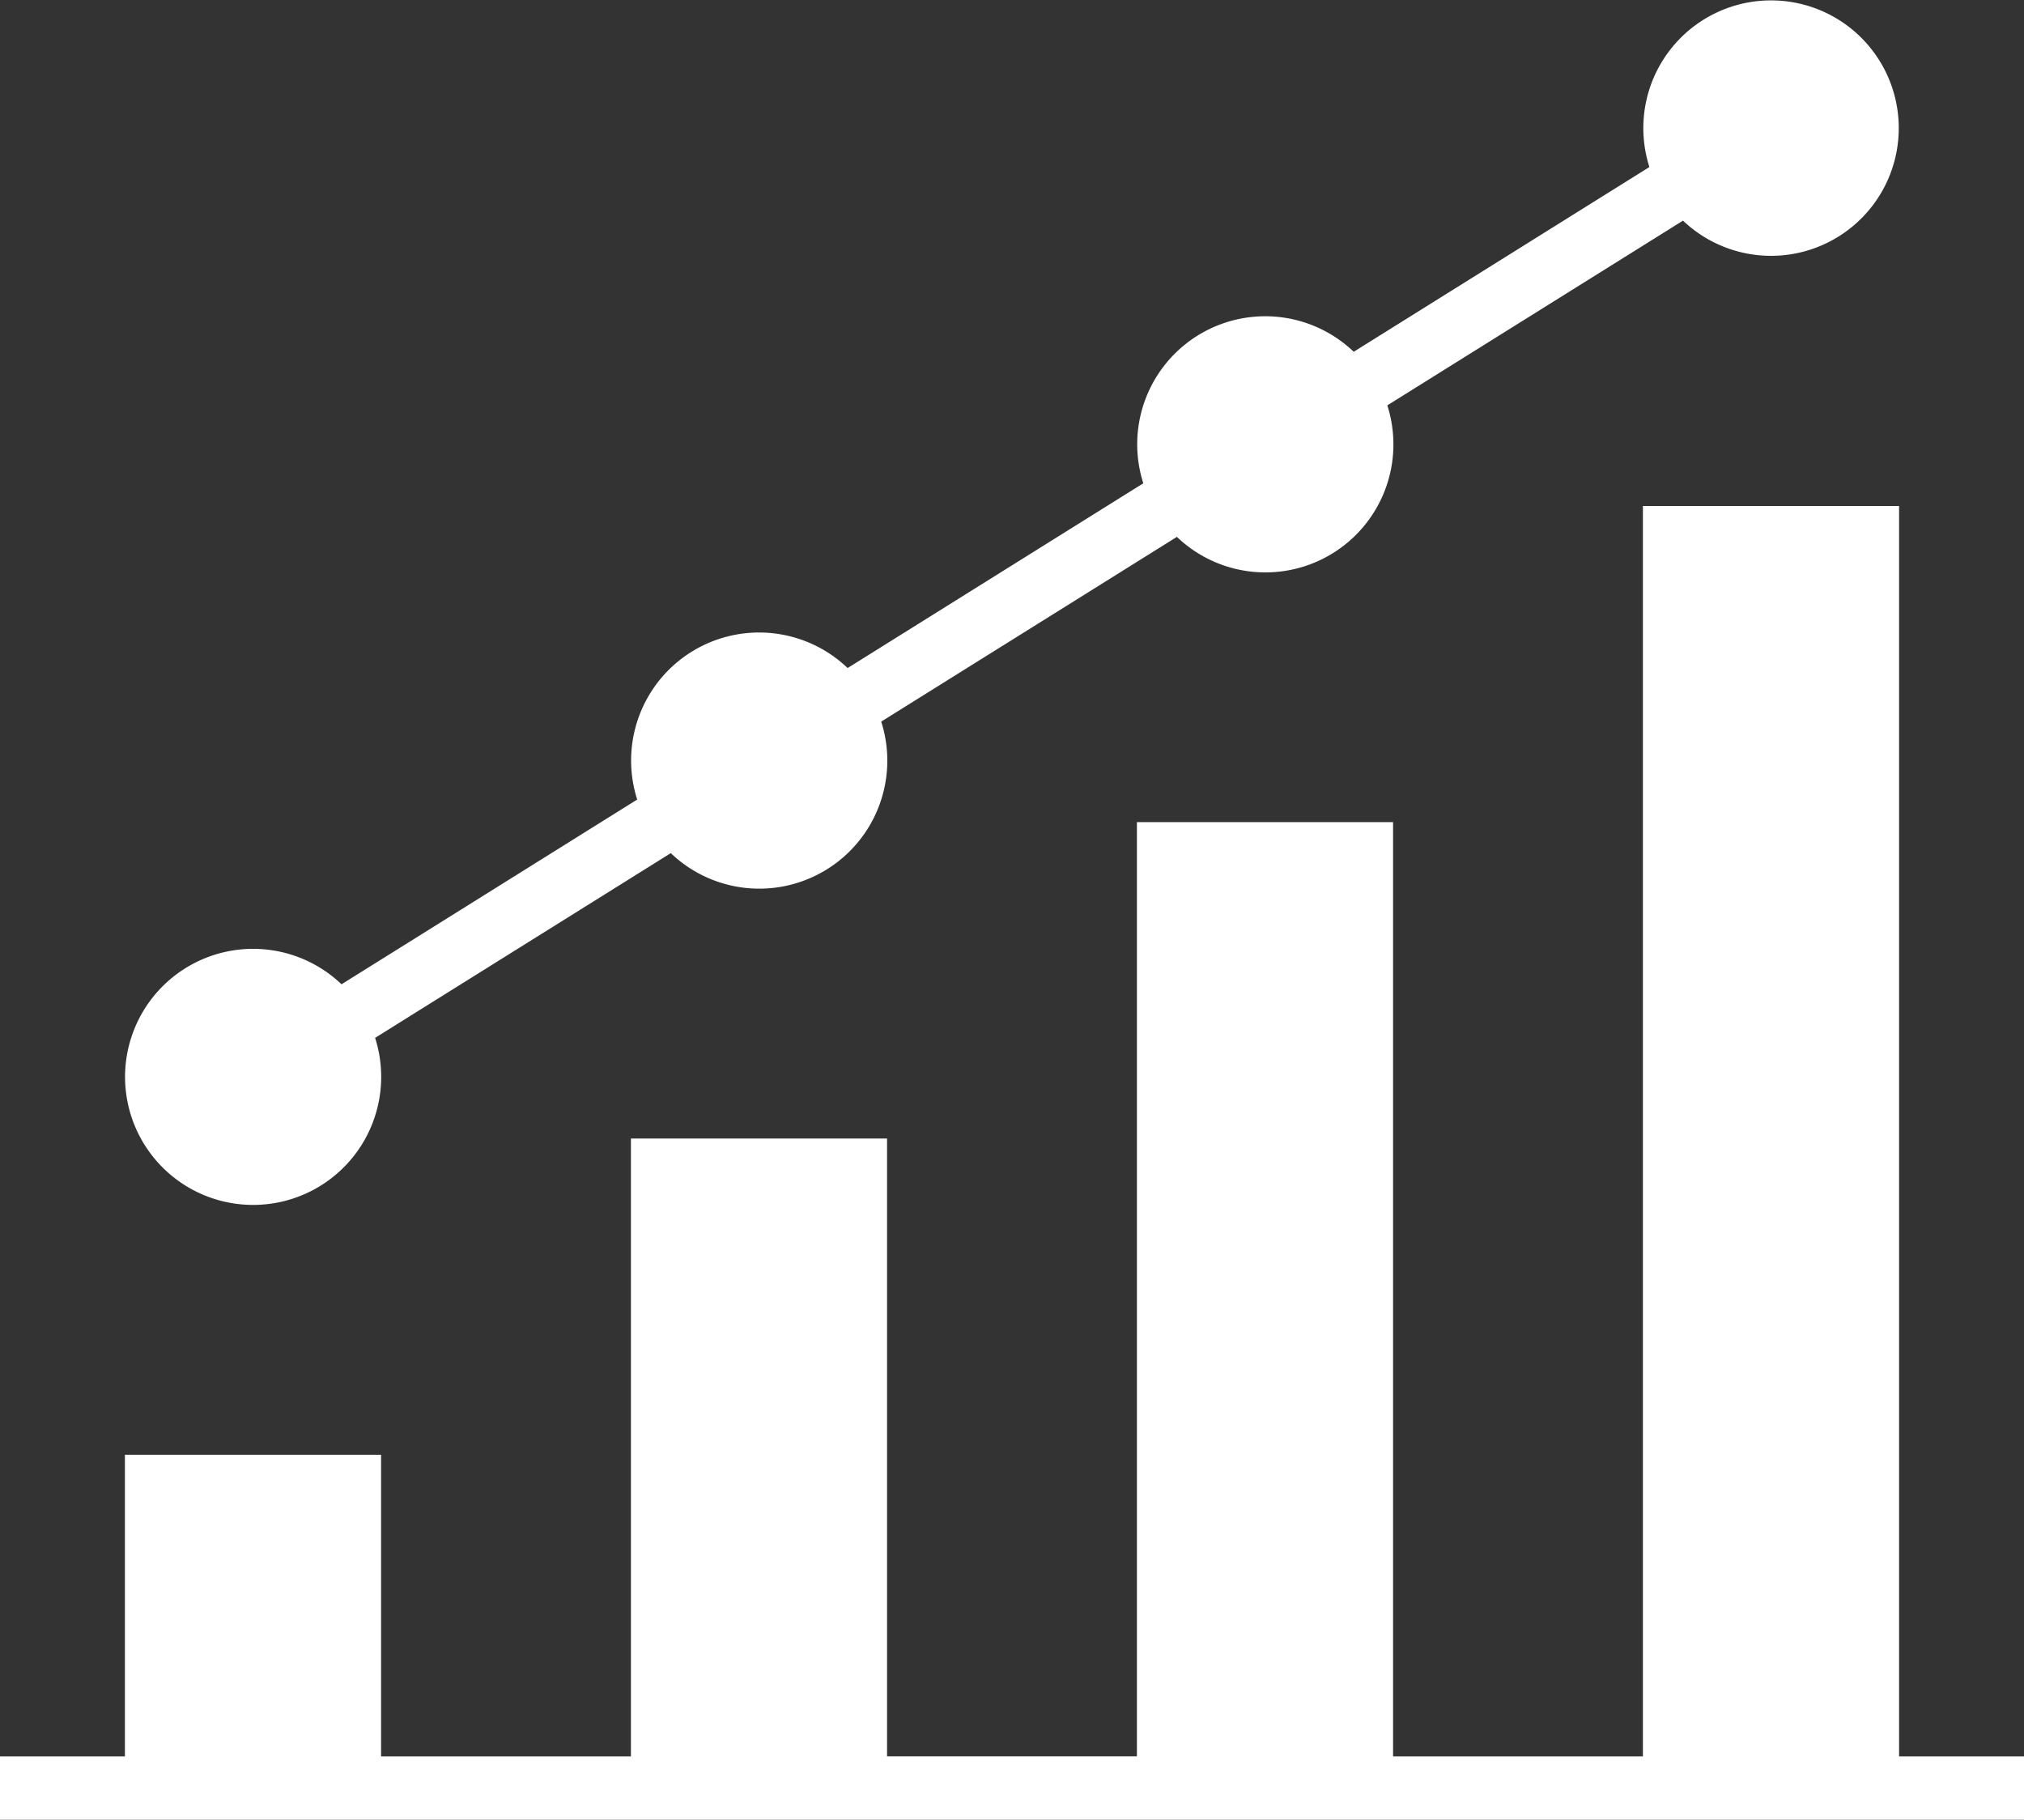
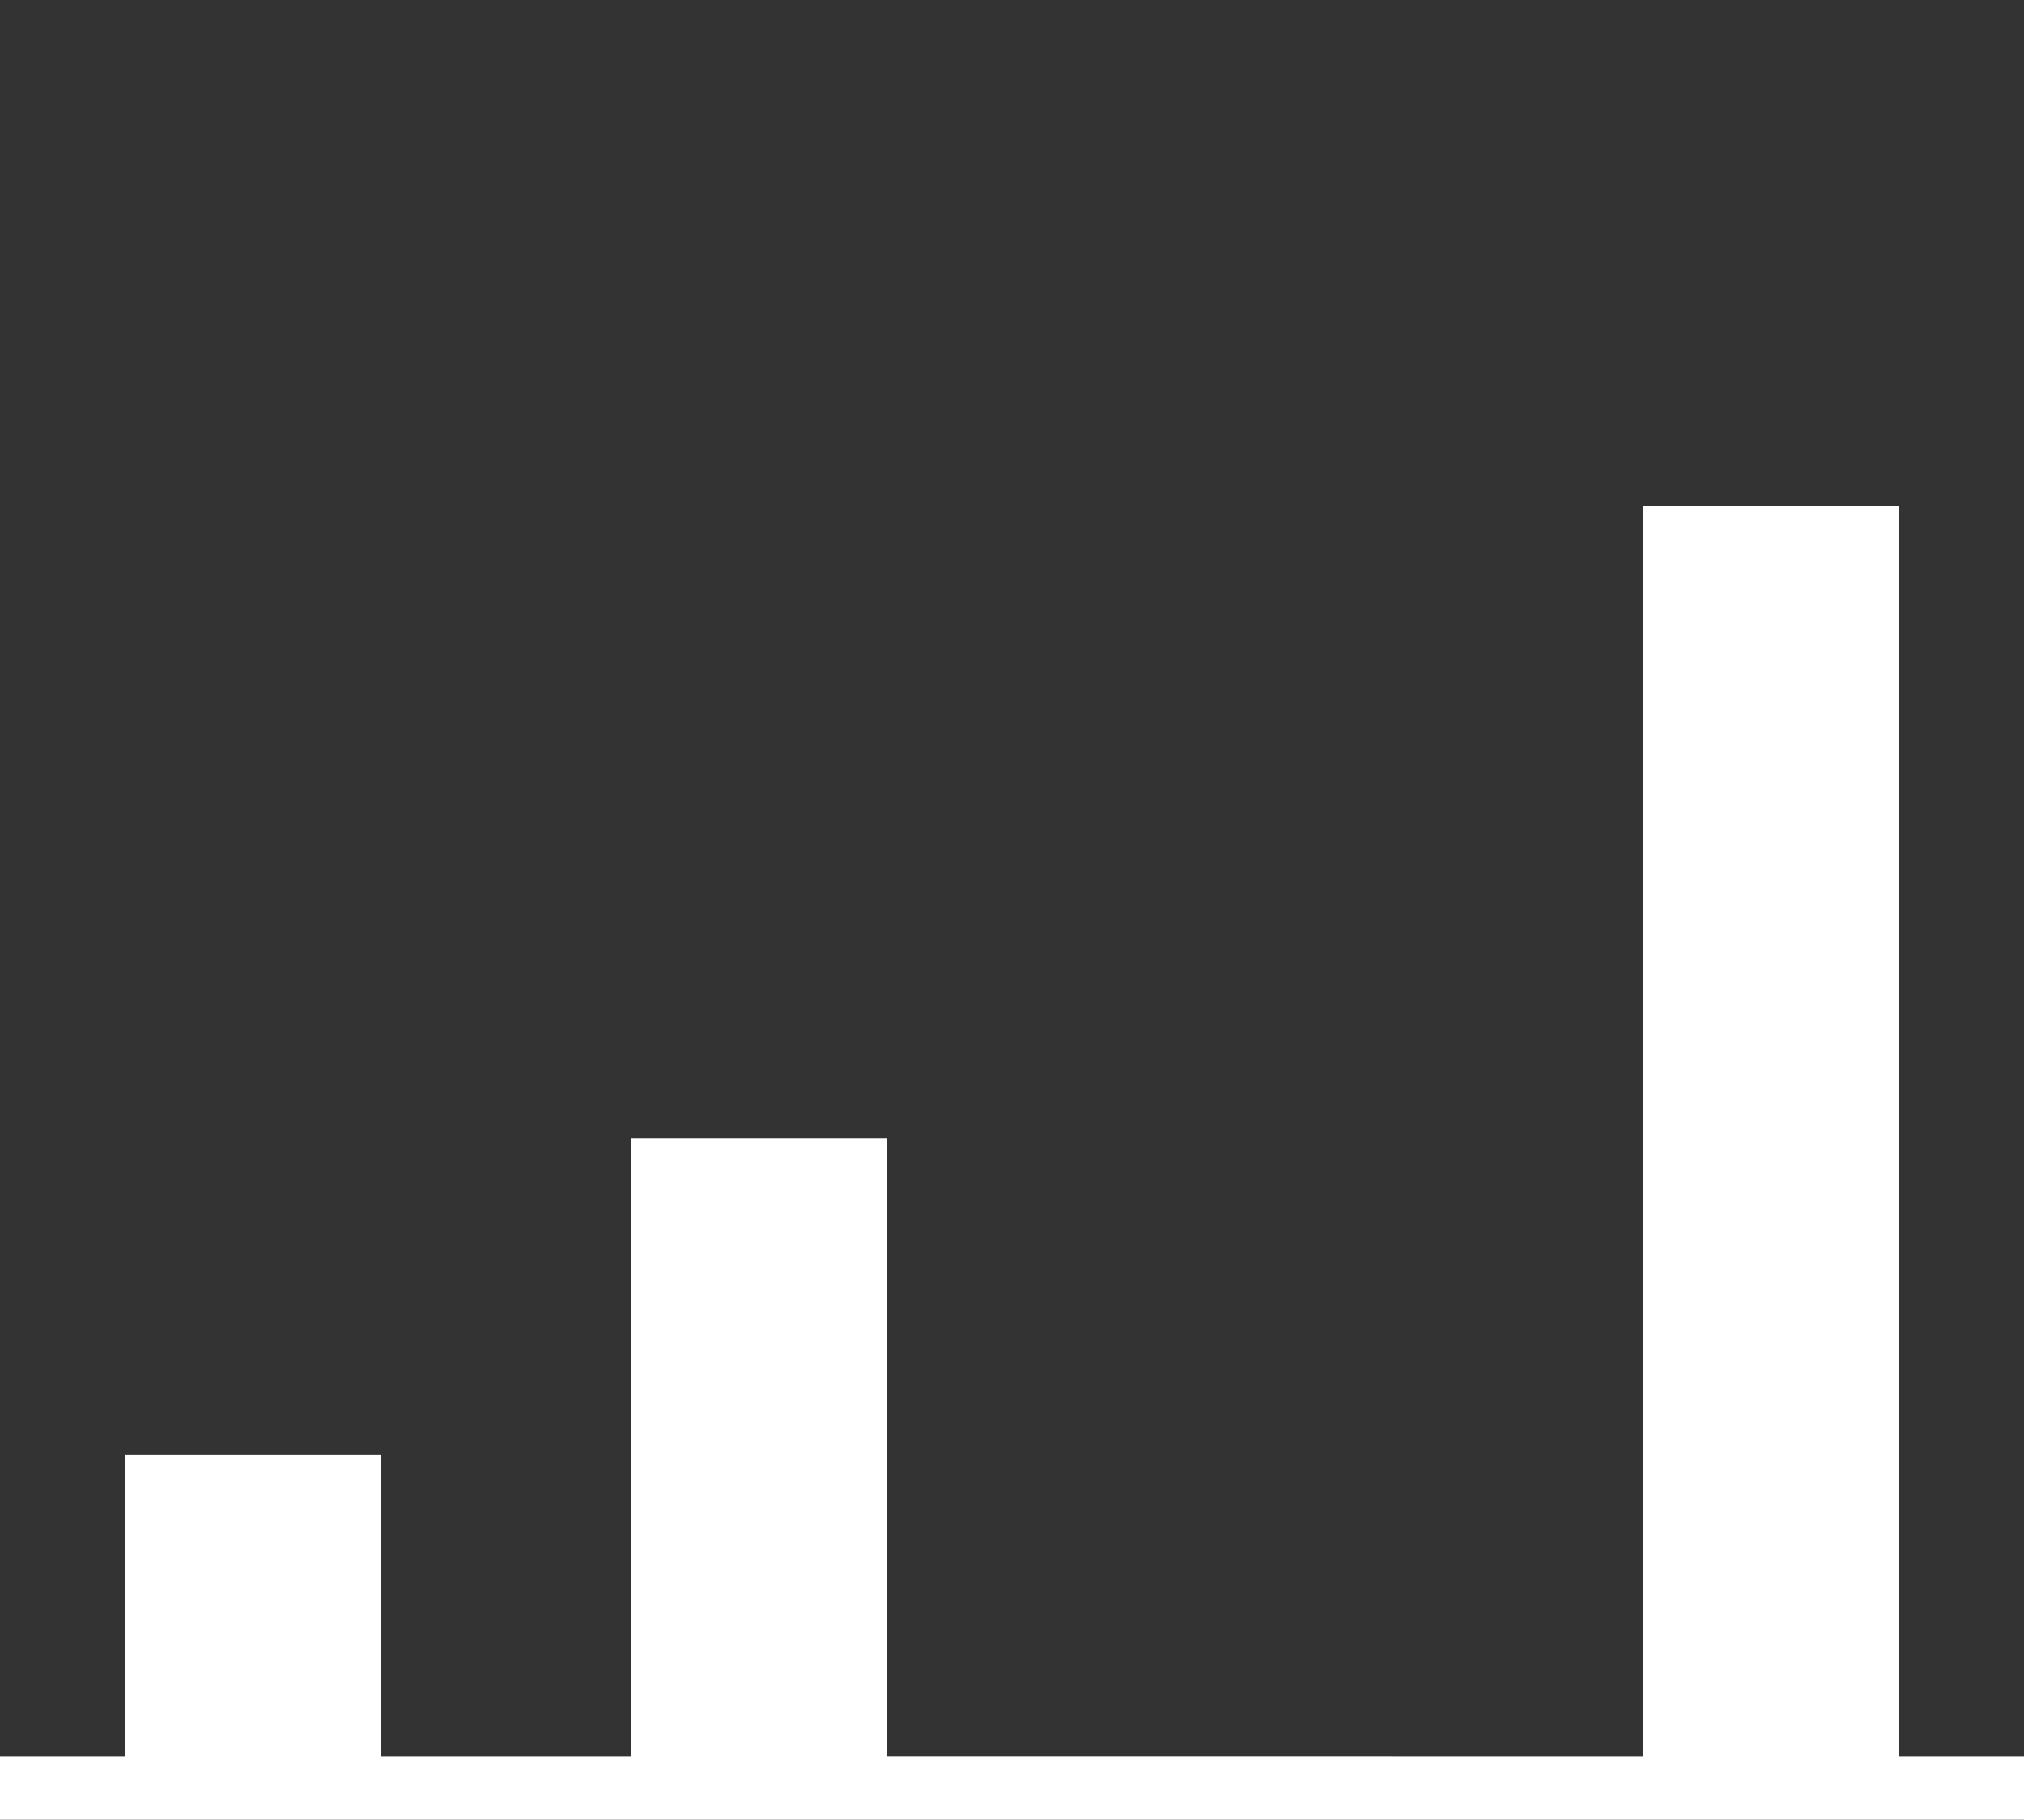
<svg xmlns="http://www.w3.org/2000/svg" id="グループ_10429" data-name="グループ 10429" width="88.986" height="80" viewBox="0 0 88.986 80">
  <rect x="0" y="0" width="88.986" height="80" fill="#333333" stroke="none" />
  <g id="グループ_10410" data-name="グループ 10410">
-     <path id="パス_115899" data-name="パス 115899" d="M45.131,52.974A5.63,5.63,0,0,0,50.5,45.63l13-8.122a5.628,5.628,0,0,0,9.251-5.782l13-8.122a5.628,5.628,0,0,0,9.251-5.782l13-8.122a5.615,5.615,0,1,0-1.477-2.356l-13,8.122a5.628,5.628,0,0,0-9.251,5.782l-13,8.122a5.628,5.628,0,0,0-9.251,5.782l-13,8.122a5.629,5.629,0,1,0-3.887,9.7" transform="translate(-34.008)" fill="#fff" />
-     <path id="パス_115900" data-name="パス 115900" d="M83.494,214.973V160H72.231v54.973H61.247V173.9H49.985v41.069H39V187.808H27.739v27.165H16.754V201.712H5.492v13.261H0v2.781H88.986v-2.781Z" transform="translate(0 -137.754)" fill="#fff" />
+     <path id="パス_115900" data-name="パス 115900" d="M83.494,214.973V160H72.231v54.973H61.247V173.9v41.069H39V187.808H27.739v27.165H16.754V201.712H5.492v13.261H0v2.781H88.986v-2.781Z" transform="translate(0 -137.754)" fill="#fff" />
  </g>
</svg>